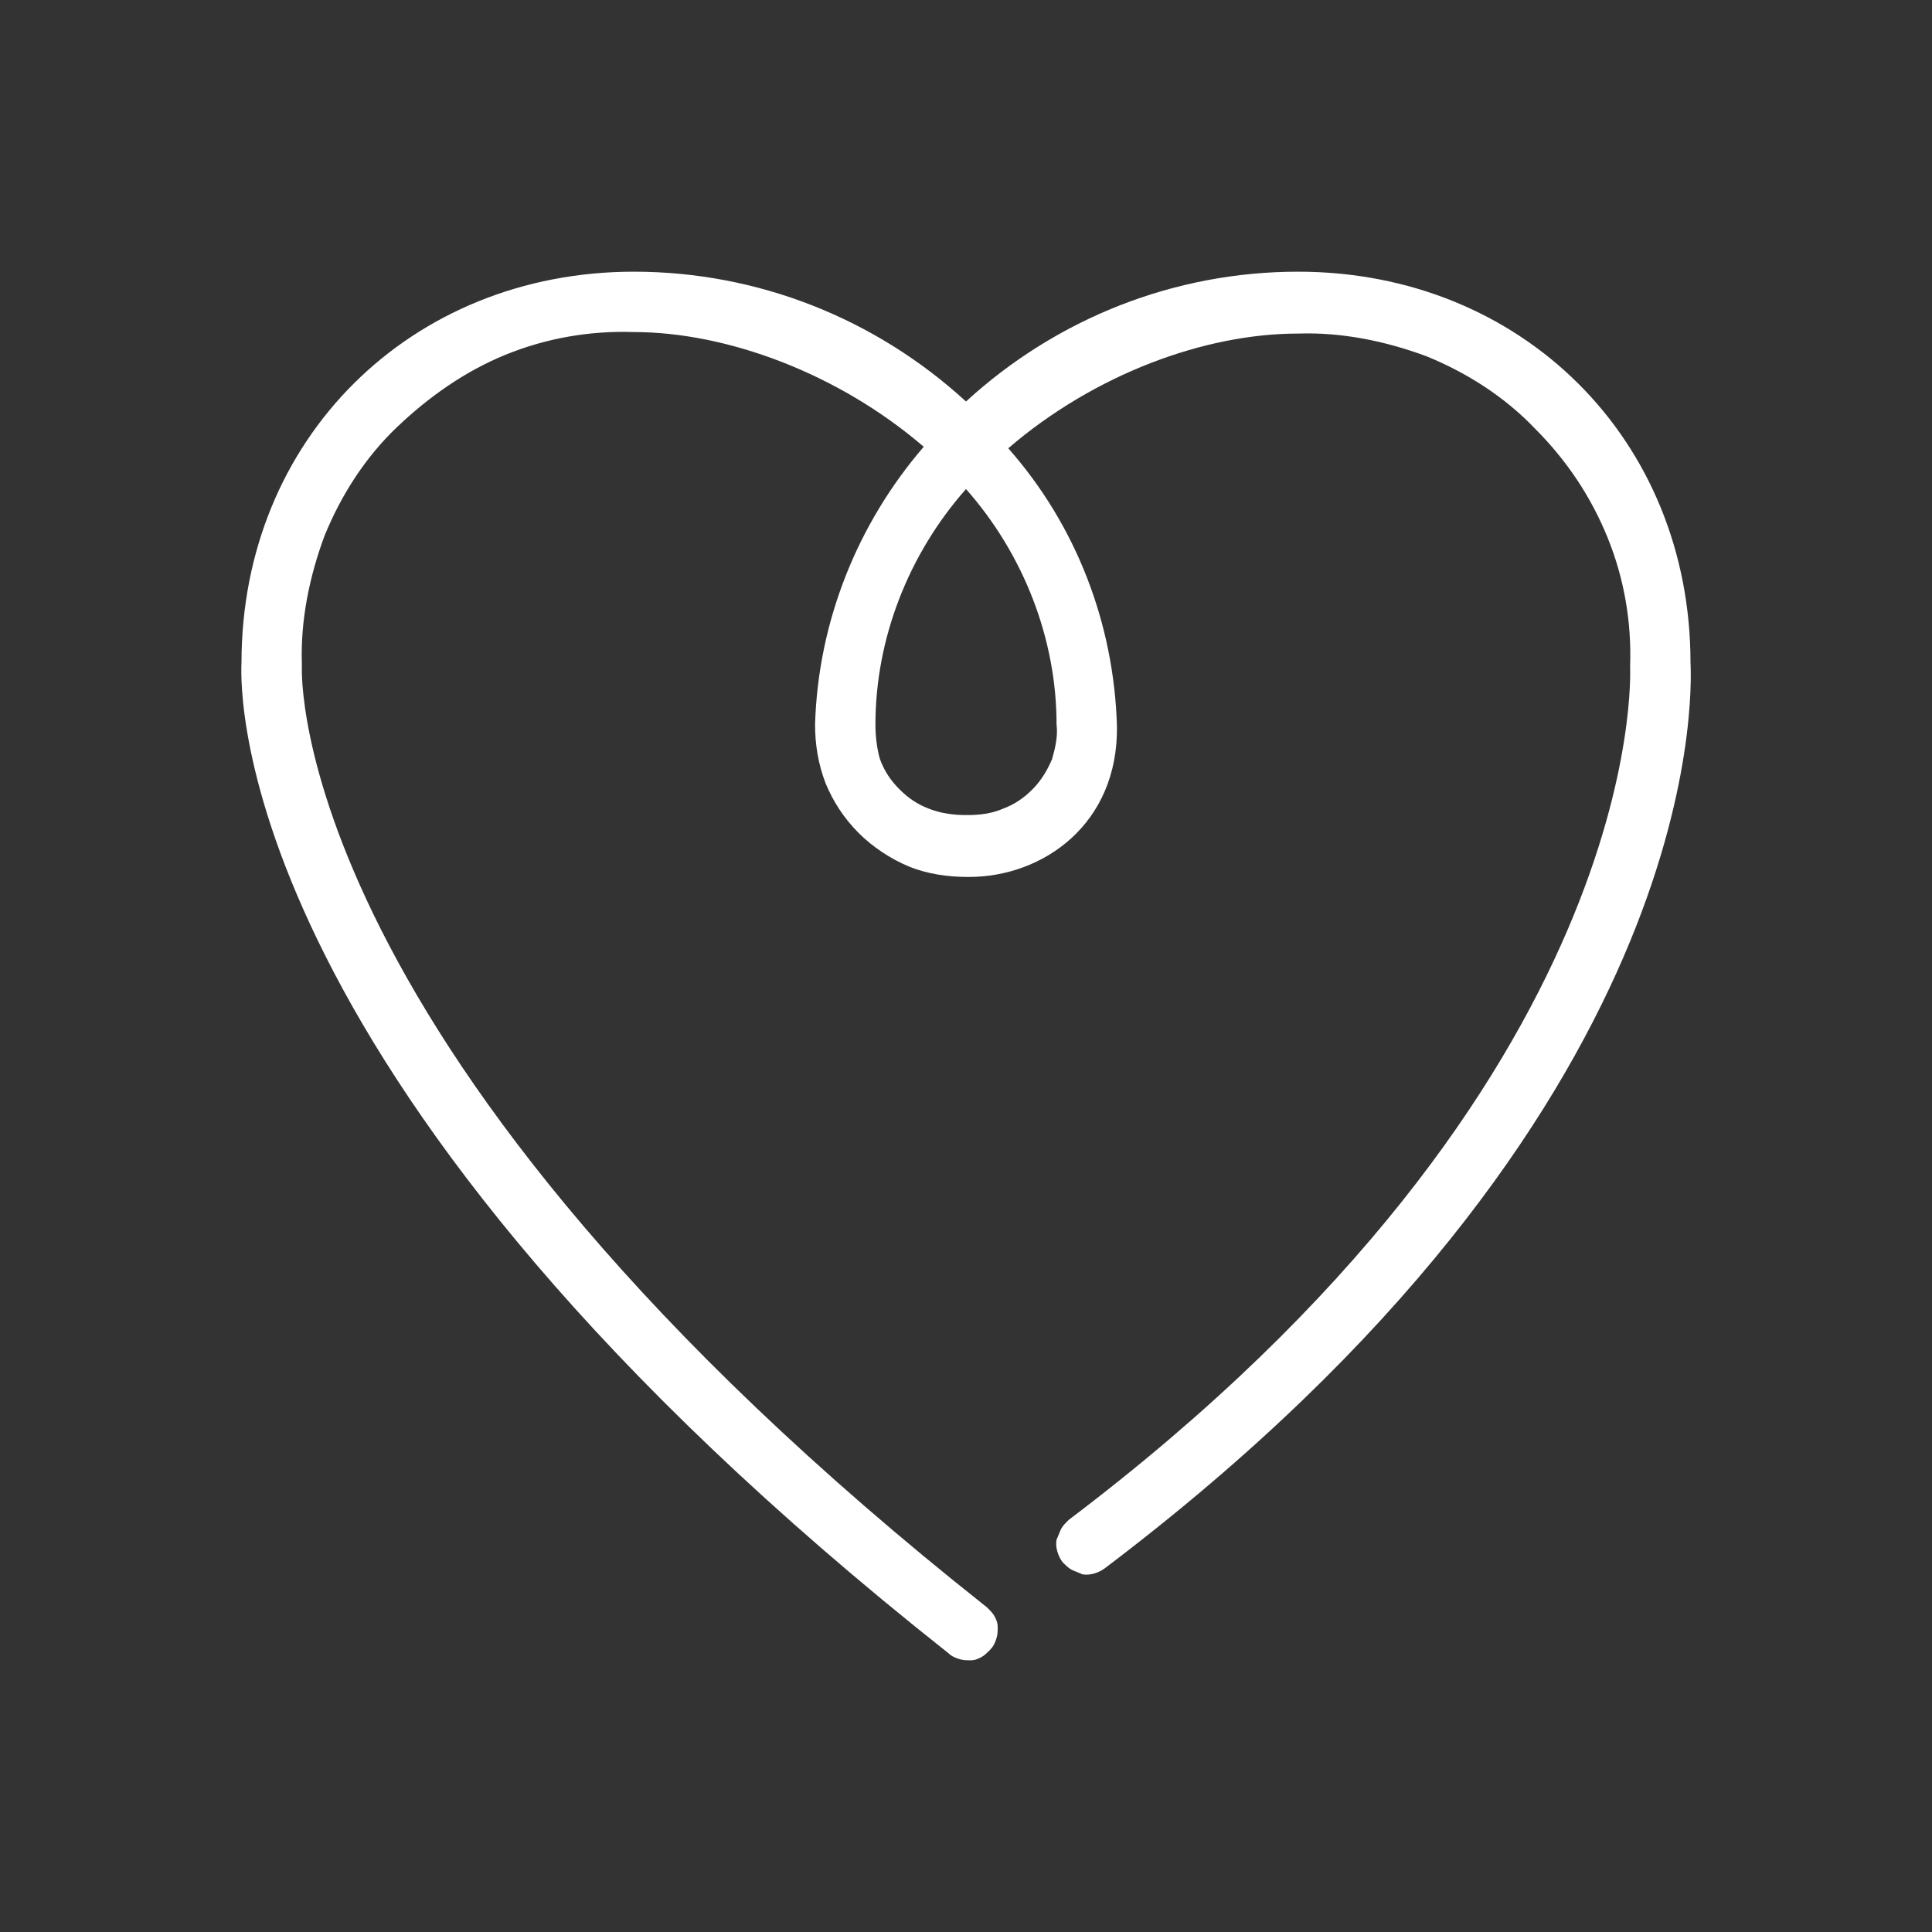
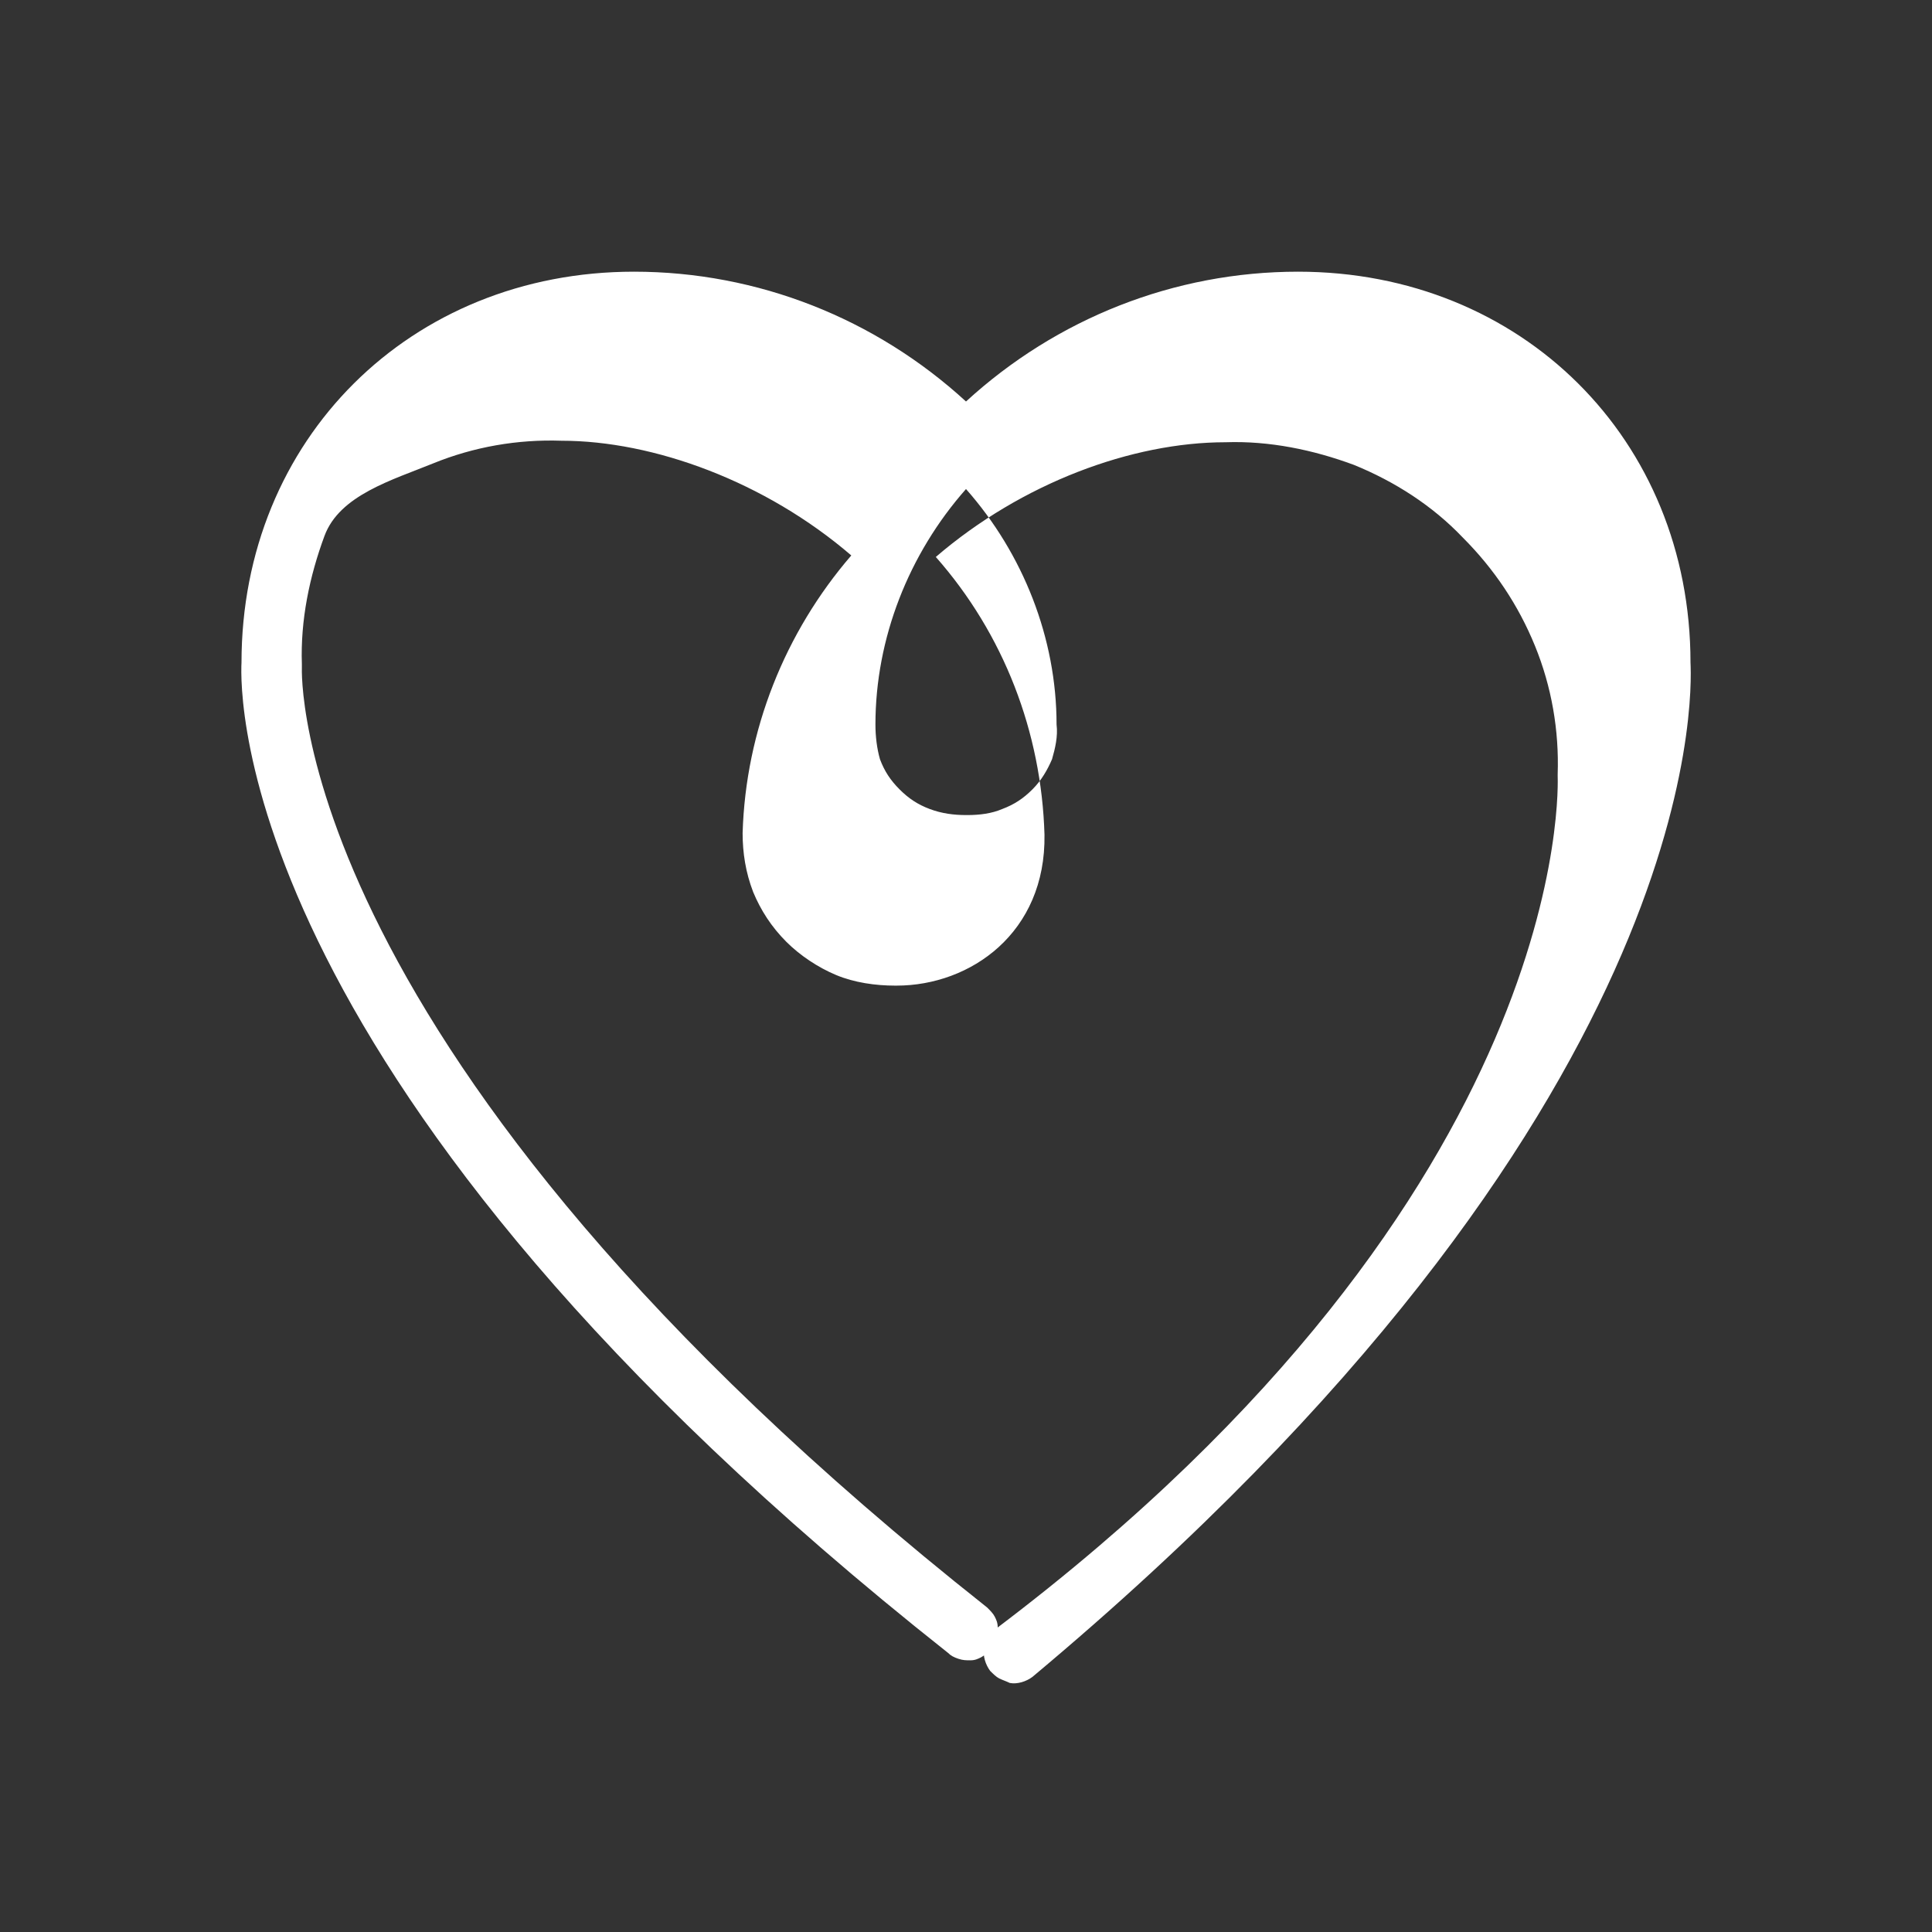
<svg xmlns="http://www.w3.org/2000/svg" version="1.1" id="Layer_1" x="0px" y="0px" viewBox="0 0 128 128" style="enable-background:new 0 0 128 128;" xml:space="preserve">
  <rect x="0" y="0" width="128" height="128" fill="#333333" stroke="none" />
  <style type="text/css">
	.st0{fill:#FFFFFF;}
</style>
-   <path class="st0" d="M112,43.9C112,29.1,100.8,18,86,18c-8.2,0-16,3.1-22,8.6C58,21.1,50.2,18,42,18c-14.8,0-26,11.1-26,25.9  c-0.1,2-0.6,28.1,46.8,65.6c0.2,0.2,0.4,0.3,0.7,0.4s0.5,0.1,0.8,0.1s0.5-0.1,0.7-0.2s0.4-0.3,0.6-0.5s0.3-0.4,0.4-0.7  c0.1-0.3,0.1-0.5,0.1-0.8s-0.1-0.5-0.2-0.7s-0.3-0.4-0.5-0.6C18.9,69.7,20,44.4,20,44.2c0-0.1,0-0.1,0-0.2c-0.1-2.9,0.5-5.8,1.5-8.5  c1.1-2.7,2.7-5.2,4.8-7.2s4.5-3.7,7.2-4.8c2.7-1.1,5.6-1.6,8.5-1.5c6.1,0,13.5,2.7,19.2,7.6c-4.4,5.1-7,11.6-7.2,18.4  c0,1.3,0.2,2.6,0.7,3.9c0.5,1.2,1.2,2.3,2.2,3.3c0.9,0.9,2.1,1.7,3.3,2.2s2.6,0.7,3.9,0.7h0.1c4.9,0,9.9-3.5,9.8-10  c-0.2-6.8-2.7-13.3-7.2-18.4c5.7-4.9,13-7.6,19.2-7.6c2.9-0.1,5.8,0.5,8.5,1.5c2.7,1.1,5.2,2.7,7.2,4.8c2.1,2.1,3.7,4.5,4.8,7.2  c1.1,2.7,1.6,5.6,1.5,8.5v0.1c0,0.3,1.3,27.4-37.2,56.5c-0.2,0.2-0.4,0.4-0.5,0.6s-0.2,0.5-0.3,0.7c-0.1,0.5,0.1,1.1,0.4,1.5  c0.2,0.2,0.4,0.4,0.6,0.5s0.5,0.2,0.7,0.3c0.5,0.1,1.1-0.1,1.5-0.4C113,73.8,112.1,46,112,43.9z M70,48c0.1,0.8-0.1,1.6-0.3,2.3  c-0.3,0.7-0.7,1.4-1.3,2c-0.6,0.6-1.2,1-2,1.3c-0.7,0.3-1.5,0.4-2.3,0.4H64c-0.8,0-1.6-0.1-2.4-0.4c-0.8-0.3-1.4-0.7-2-1.3  s-1-1.2-1.3-2C58.1,49.6,58,48.8,58,48c0-5.7,2.2-11.3,6-15.6C67.8,36.7,70,42.3,70,48L70,48z" />
+   <path class="st0" d="M112,43.9C112,29.1,100.8,18,86,18c-8.2,0-16,3.1-22,8.6C58,21.1,50.2,18,42,18c-14.8,0-26,11.1-26,25.9  c-0.1,2-0.6,28.1,46.8,65.6c0.2,0.2,0.4,0.3,0.7,0.4s0.5,0.1,0.8,0.1s0.5-0.1,0.7-0.2s0.4-0.3,0.6-0.5s0.3-0.4,0.4-0.7  c0.1-0.3,0.1-0.5,0.1-0.8s-0.1-0.5-0.2-0.7s-0.3-0.4-0.5-0.6C18.9,69.7,20,44.4,20,44.2c0-0.1,0-0.1,0-0.2c-0.1-2.9,0.5-5.8,1.5-8.5  s4.5-3.7,7.2-4.8c2.7-1.1,5.6-1.6,8.5-1.5c6.1,0,13.5,2.7,19.2,7.6c-4.4,5.1-7,11.6-7.2,18.4  c0,1.3,0.2,2.6,0.7,3.9c0.5,1.2,1.2,2.3,2.2,3.3c0.9,0.9,2.1,1.7,3.3,2.2s2.6,0.7,3.9,0.7h0.1c4.9,0,9.9-3.5,9.8-10  c-0.2-6.8-2.7-13.3-7.2-18.4c5.7-4.9,13-7.6,19.2-7.6c2.9-0.1,5.8,0.5,8.5,1.5c2.7,1.1,5.2,2.7,7.2,4.8c2.1,2.1,3.7,4.5,4.8,7.2  c1.1,2.7,1.6,5.6,1.5,8.5v0.1c0,0.3,1.3,27.4-37.2,56.5c-0.2,0.2-0.4,0.4-0.5,0.6s-0.2,0.5-0.3,0.7c-0.1,0.5,0.1,1.1,0.4,1.5  c0.2,0.2,0.4,0.4,0.6,0.5s0.5,0.2,0.7,0.3c0.5,0.1,1.1-0.1,1.5-0.4C113,73.8,112.1,46,112,43.9z M70,48c0.1,0.8-0.1,1.6-0.3,2.3  c-0.3,0.7-0.7,1.4-1.3,2c-0.6,0.6-1.2,1-2,1.3c-0.7,0.3-1.5,0.4-2.3,0.4H64c-0.8,0-1.6-0.1-2.4-0.4c-0.8-0.3-1.4-0.7-2-1.3  s-1-1.2-1.3-2C58.1,49.6,58,48.8,58,48c0-5.7,2.2-11.3,6-15.6C67.8,36.7,70,42.3,70,48L70,48z" />
</svg>